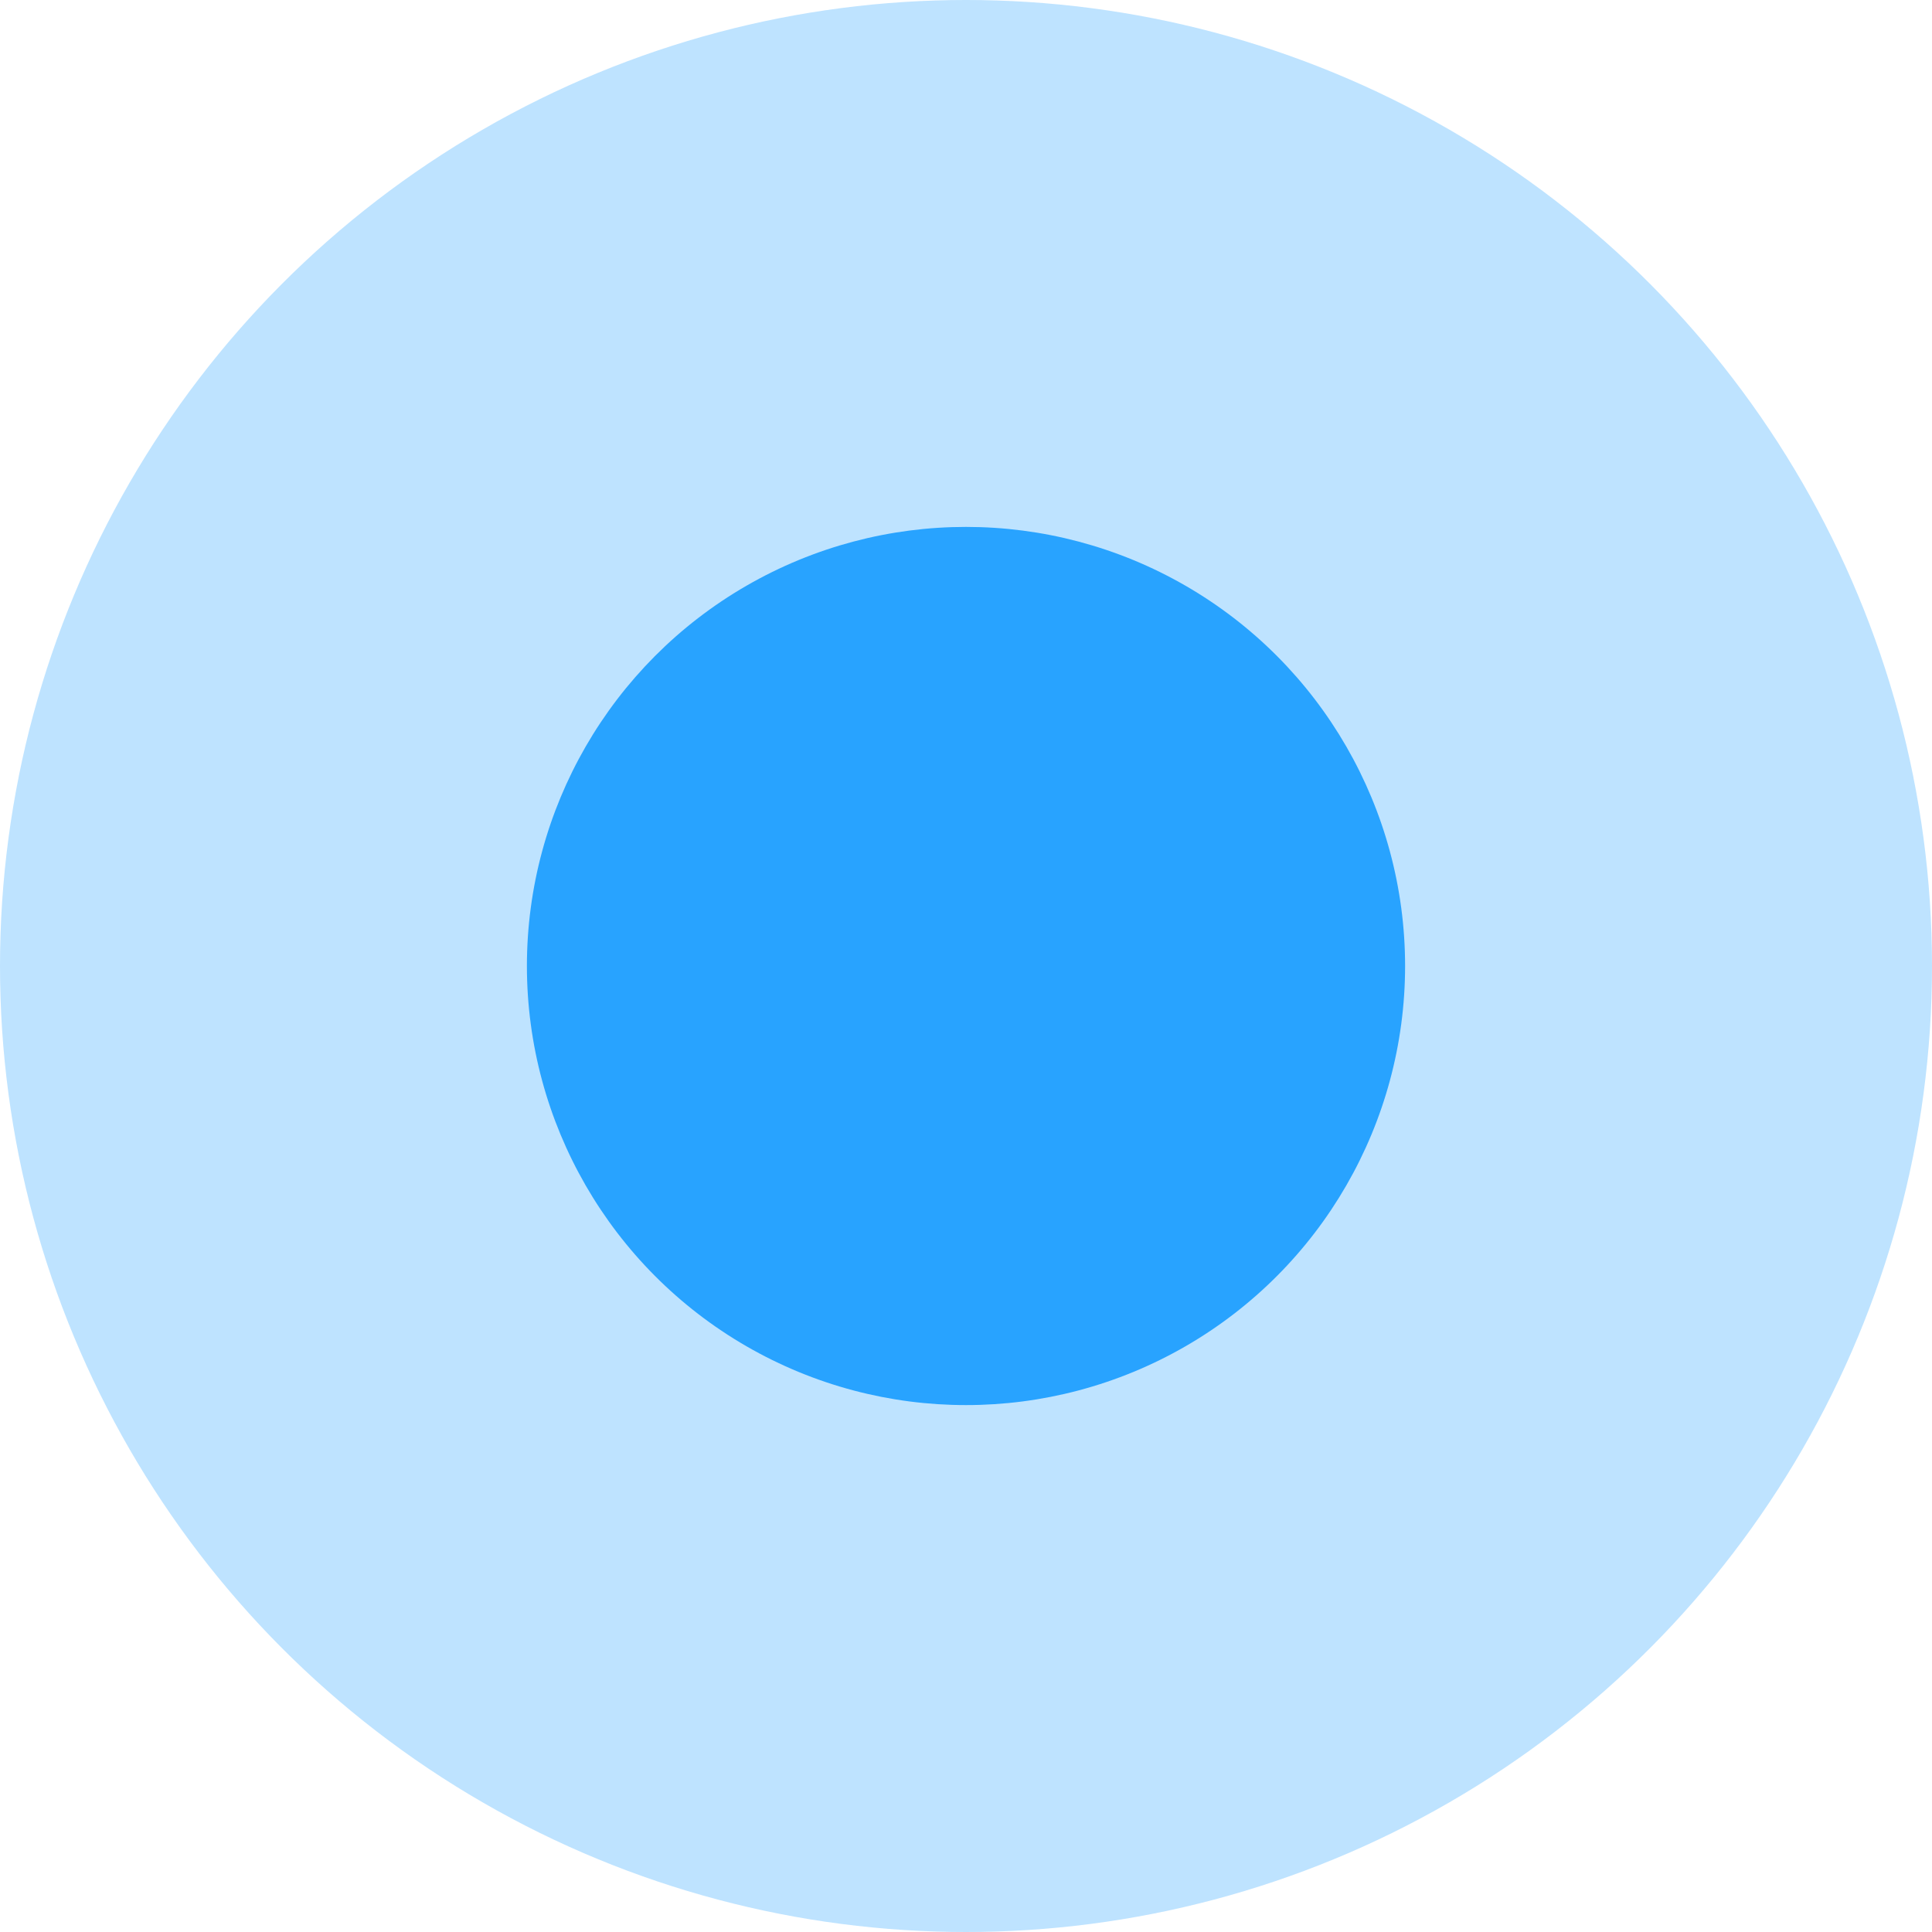
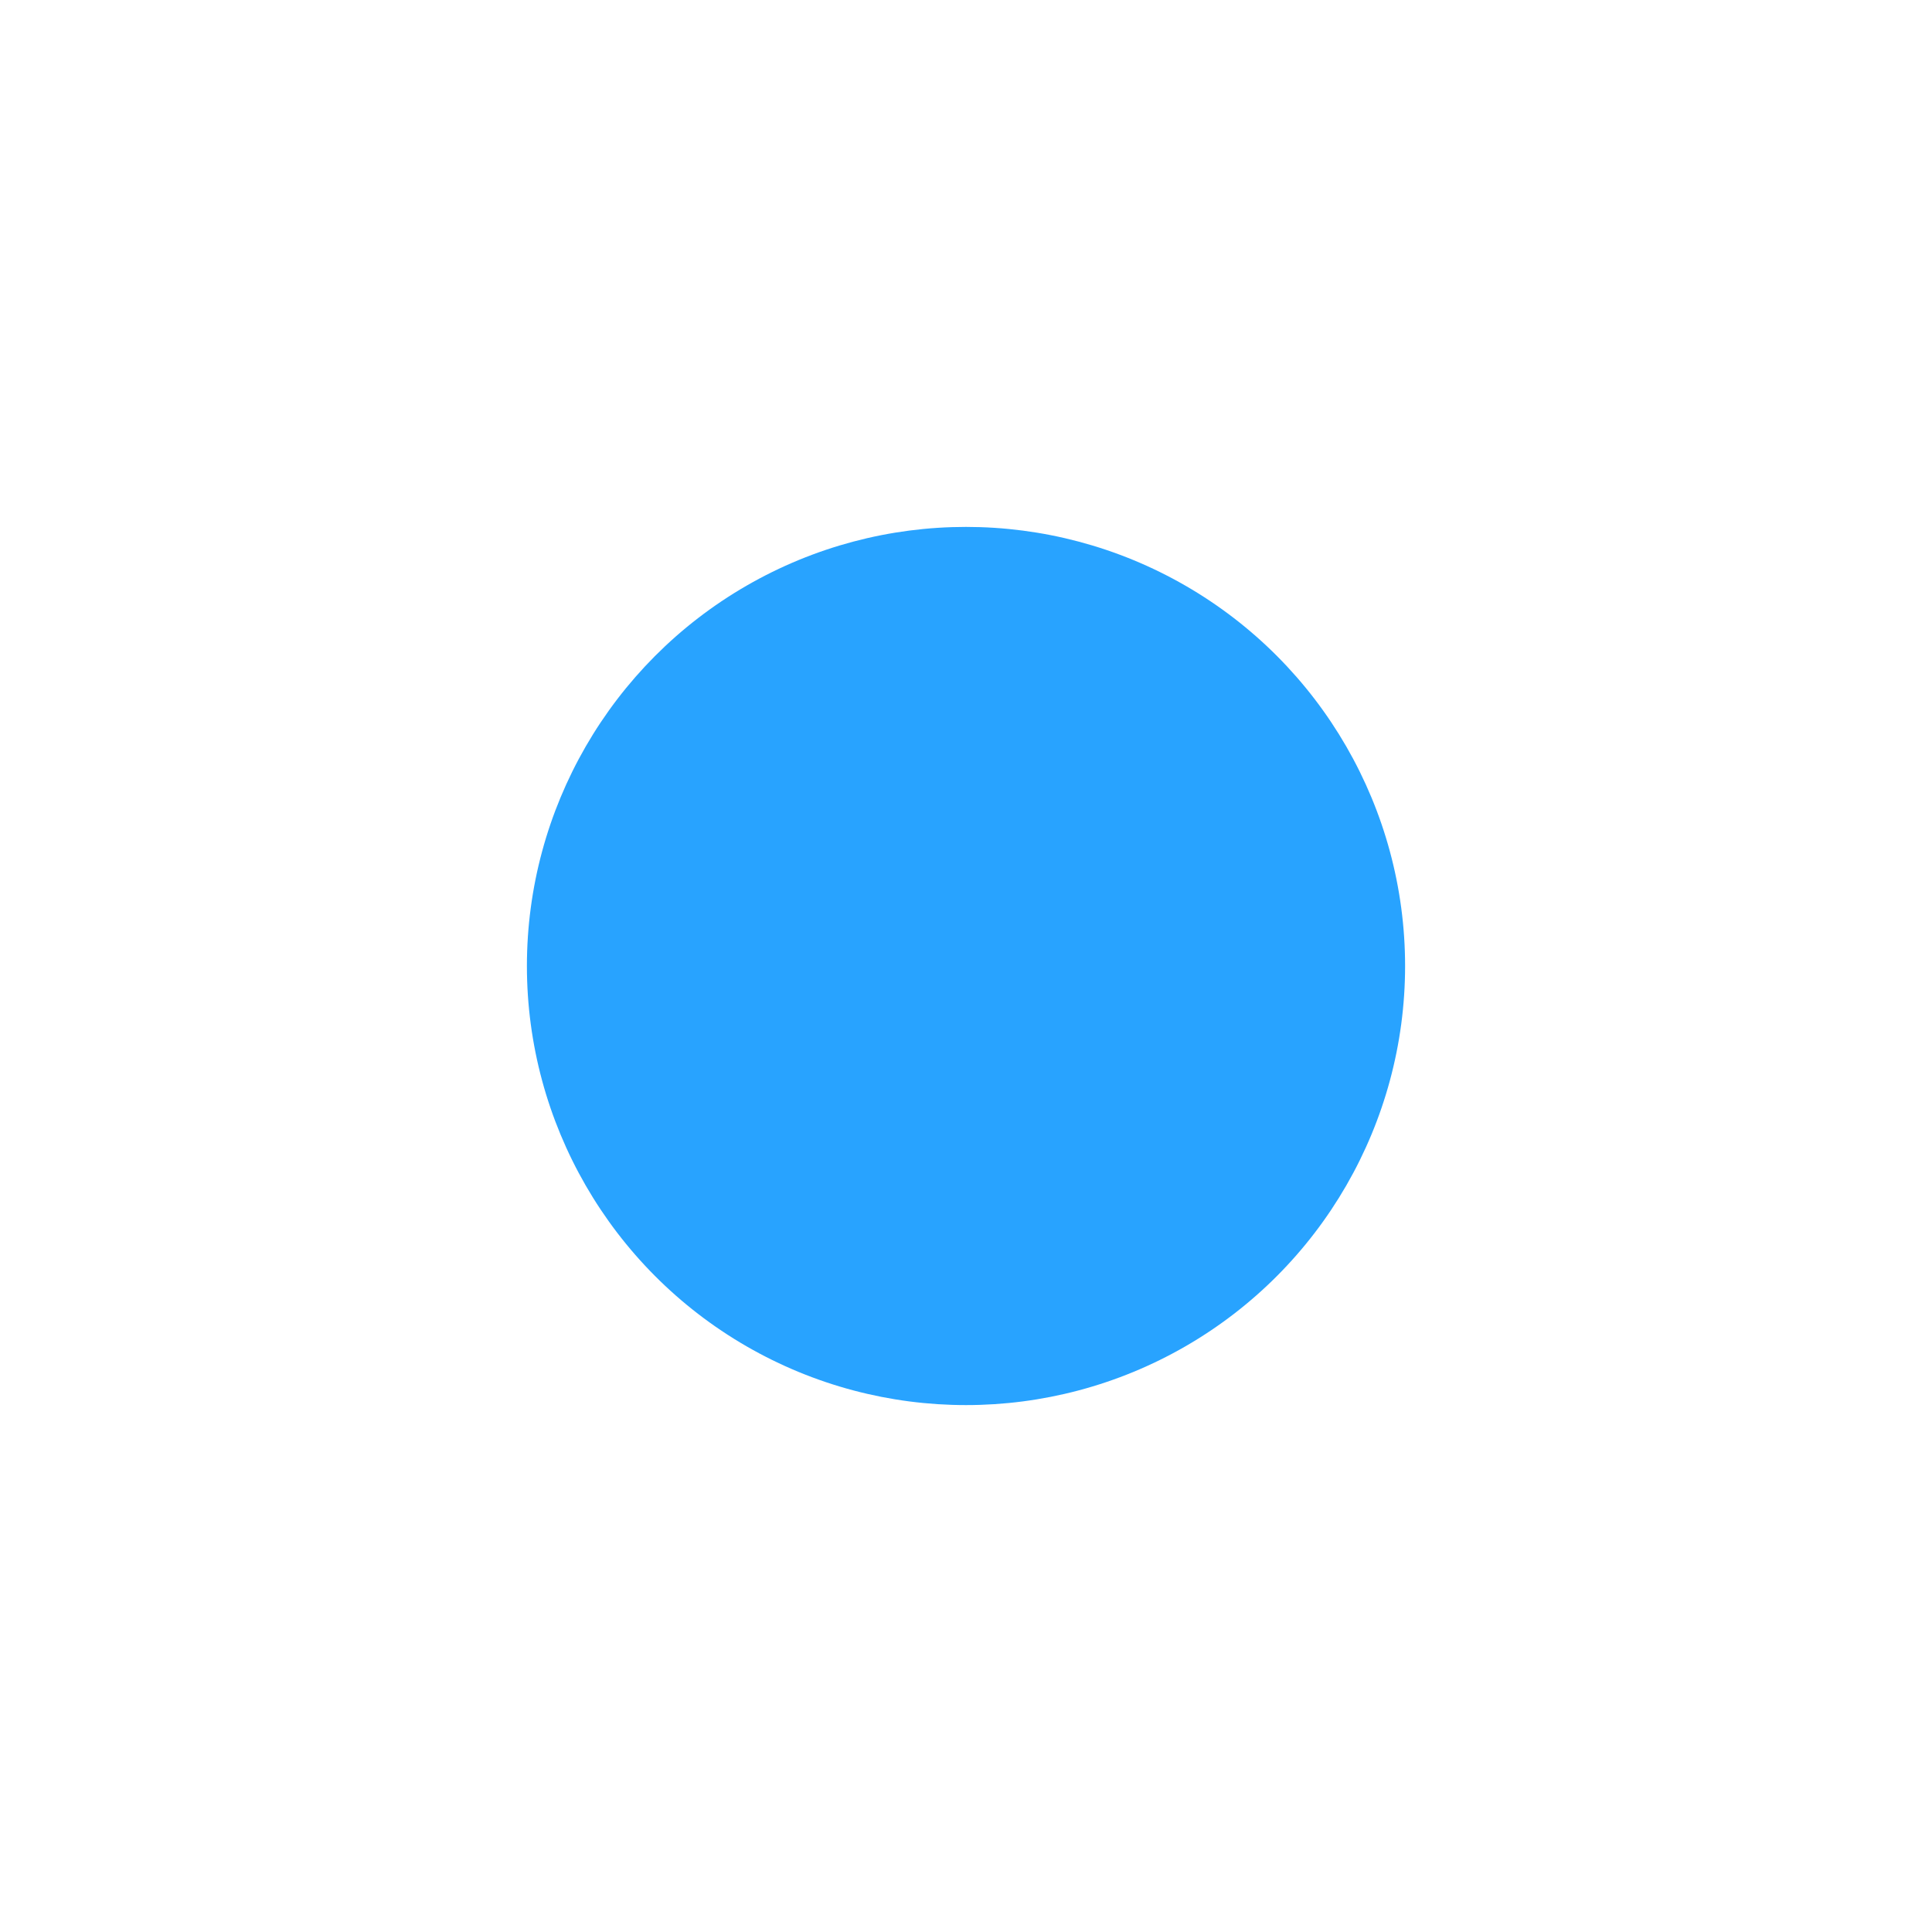
<svg xmlns="http://www.w3.org/2000/svg" width="22px" height="22px" viewBox="0 0 22 22" version="1.1">
  <title>Group 3</title>
  <g id="Page-1" stroke="none" stroke-width="1" fill="none" fill-rule="evenodd">
    <g id="Home" transform="translate(-152, -1492)" fill="#28A3FF">
      <g id="Group-3" transform="translate(152, 1492)">
-         <circle id="Oval" opacity="0.302" cx="11" cy="11" r="11" />
        <circle id="Oval" cx="11" cy="11" r="5" />
      </g>
    </g>
  </g>
</svg>